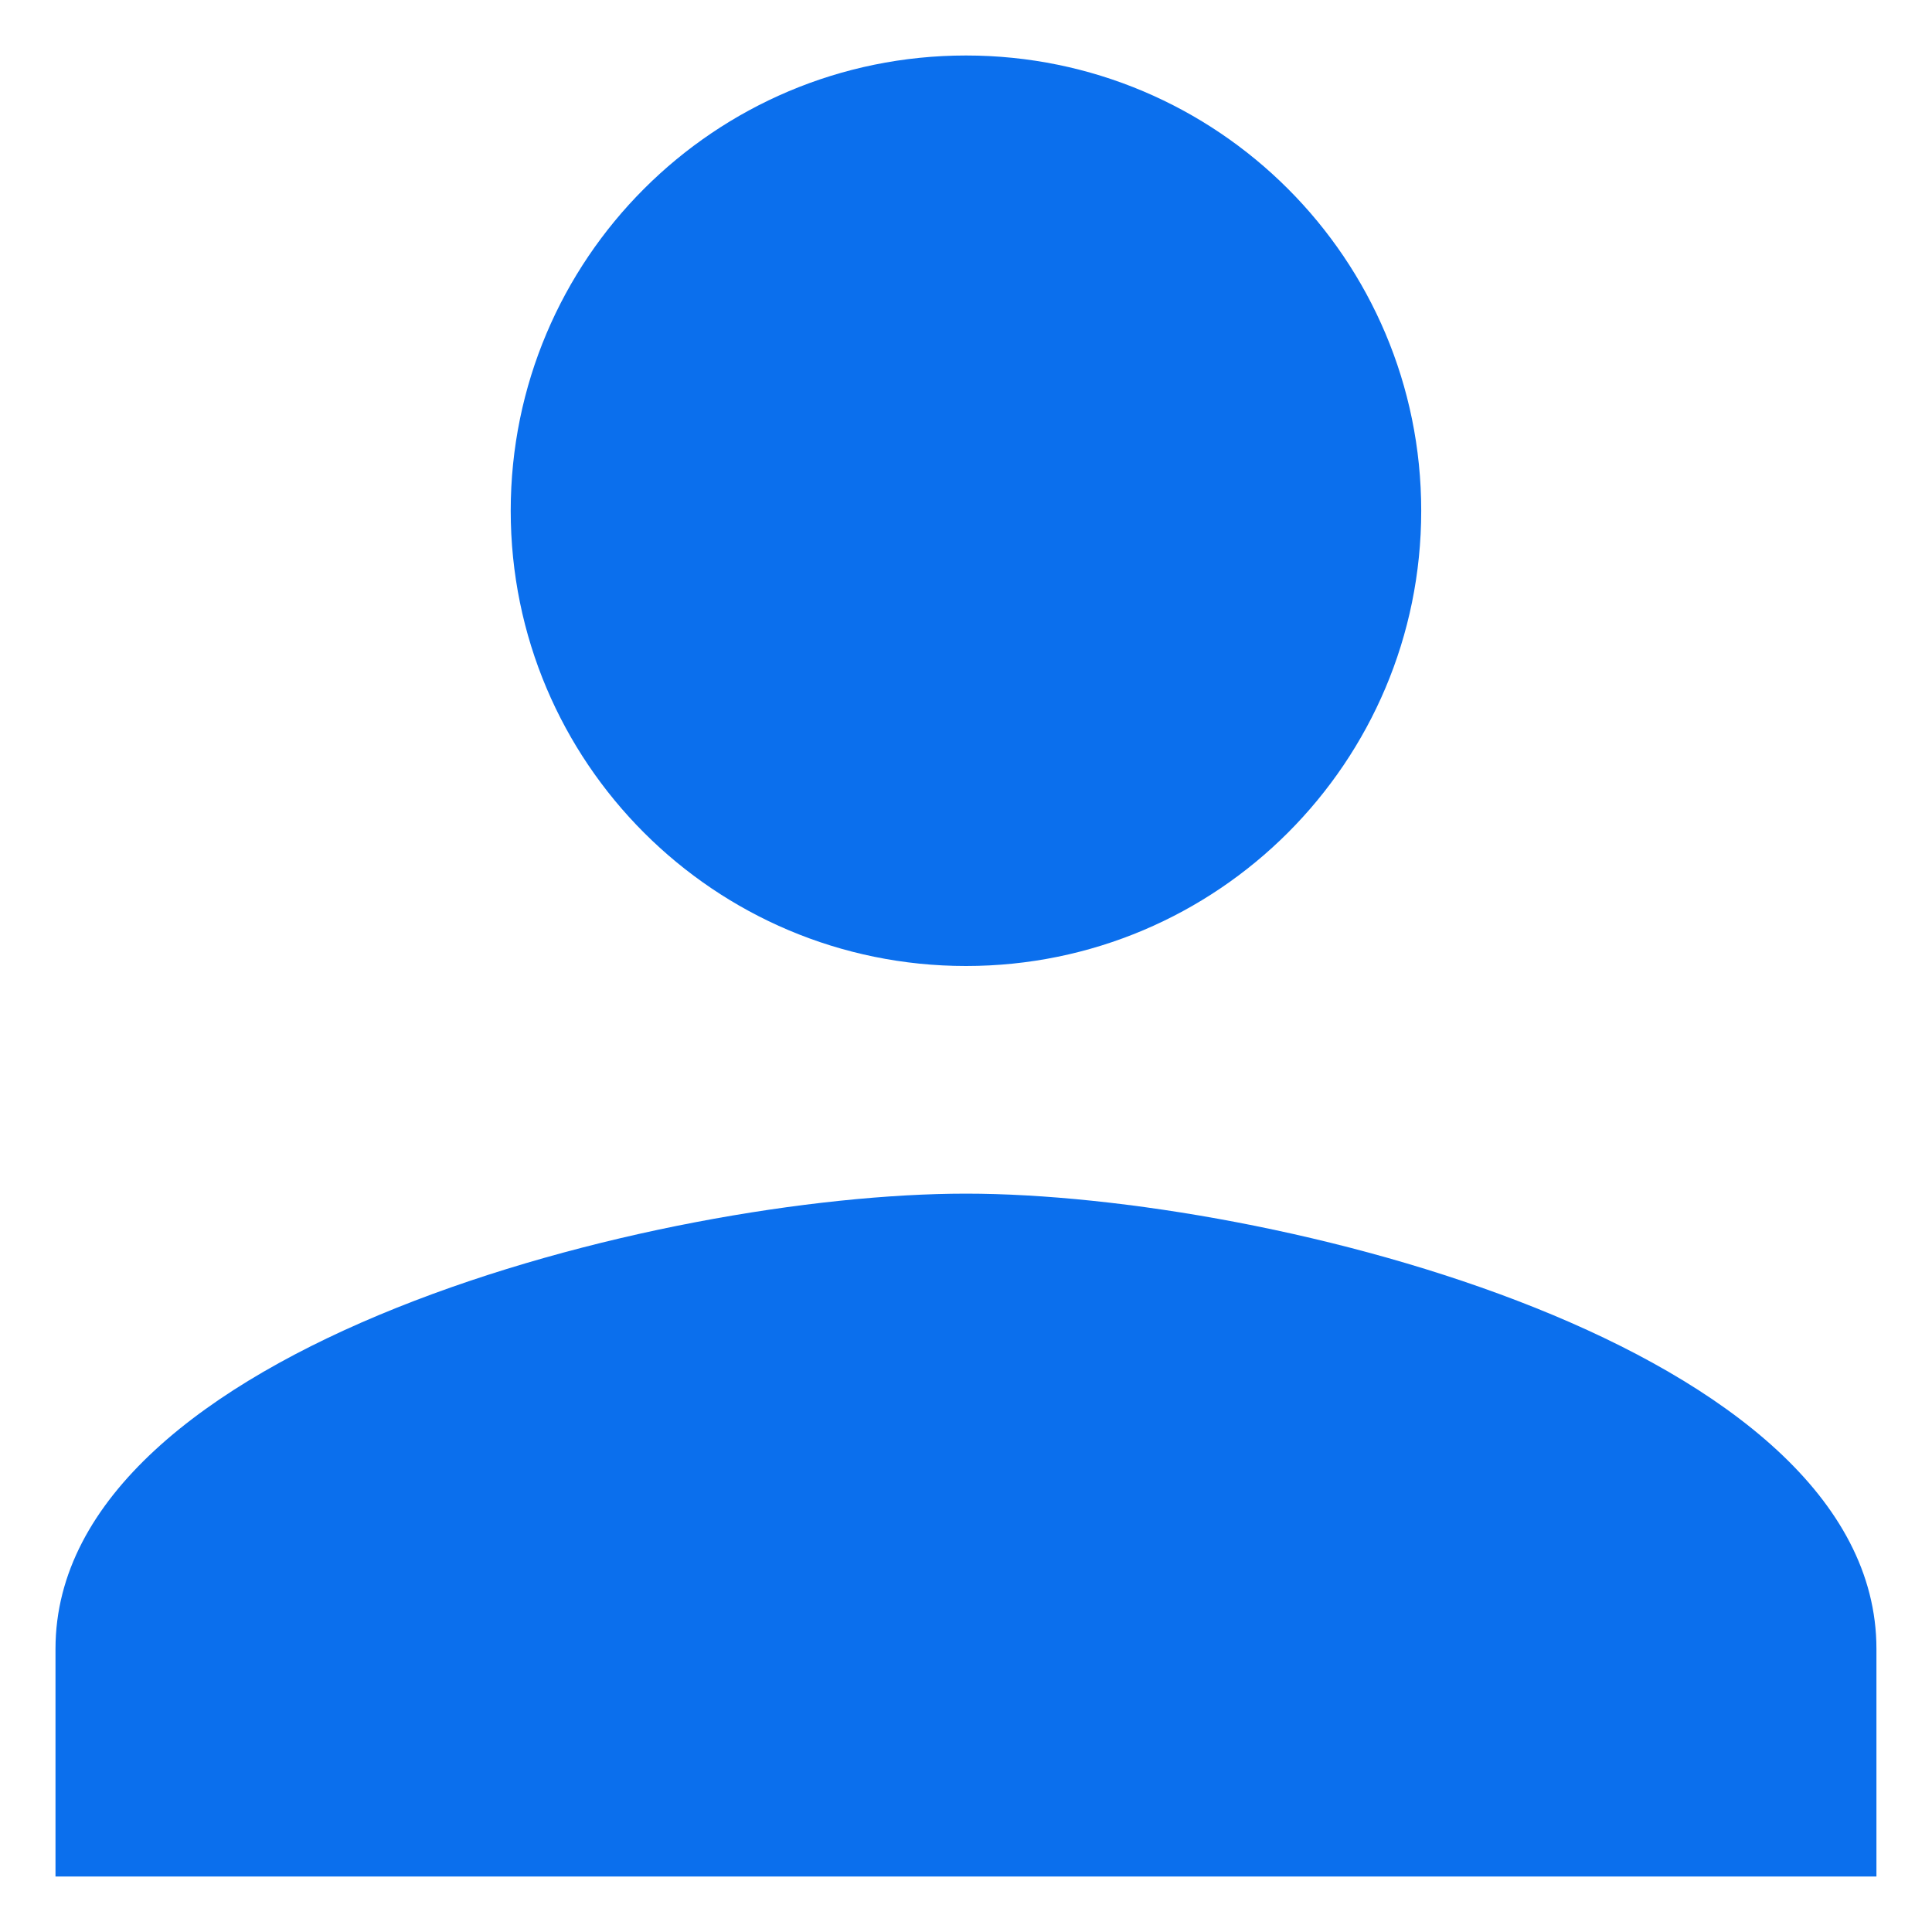
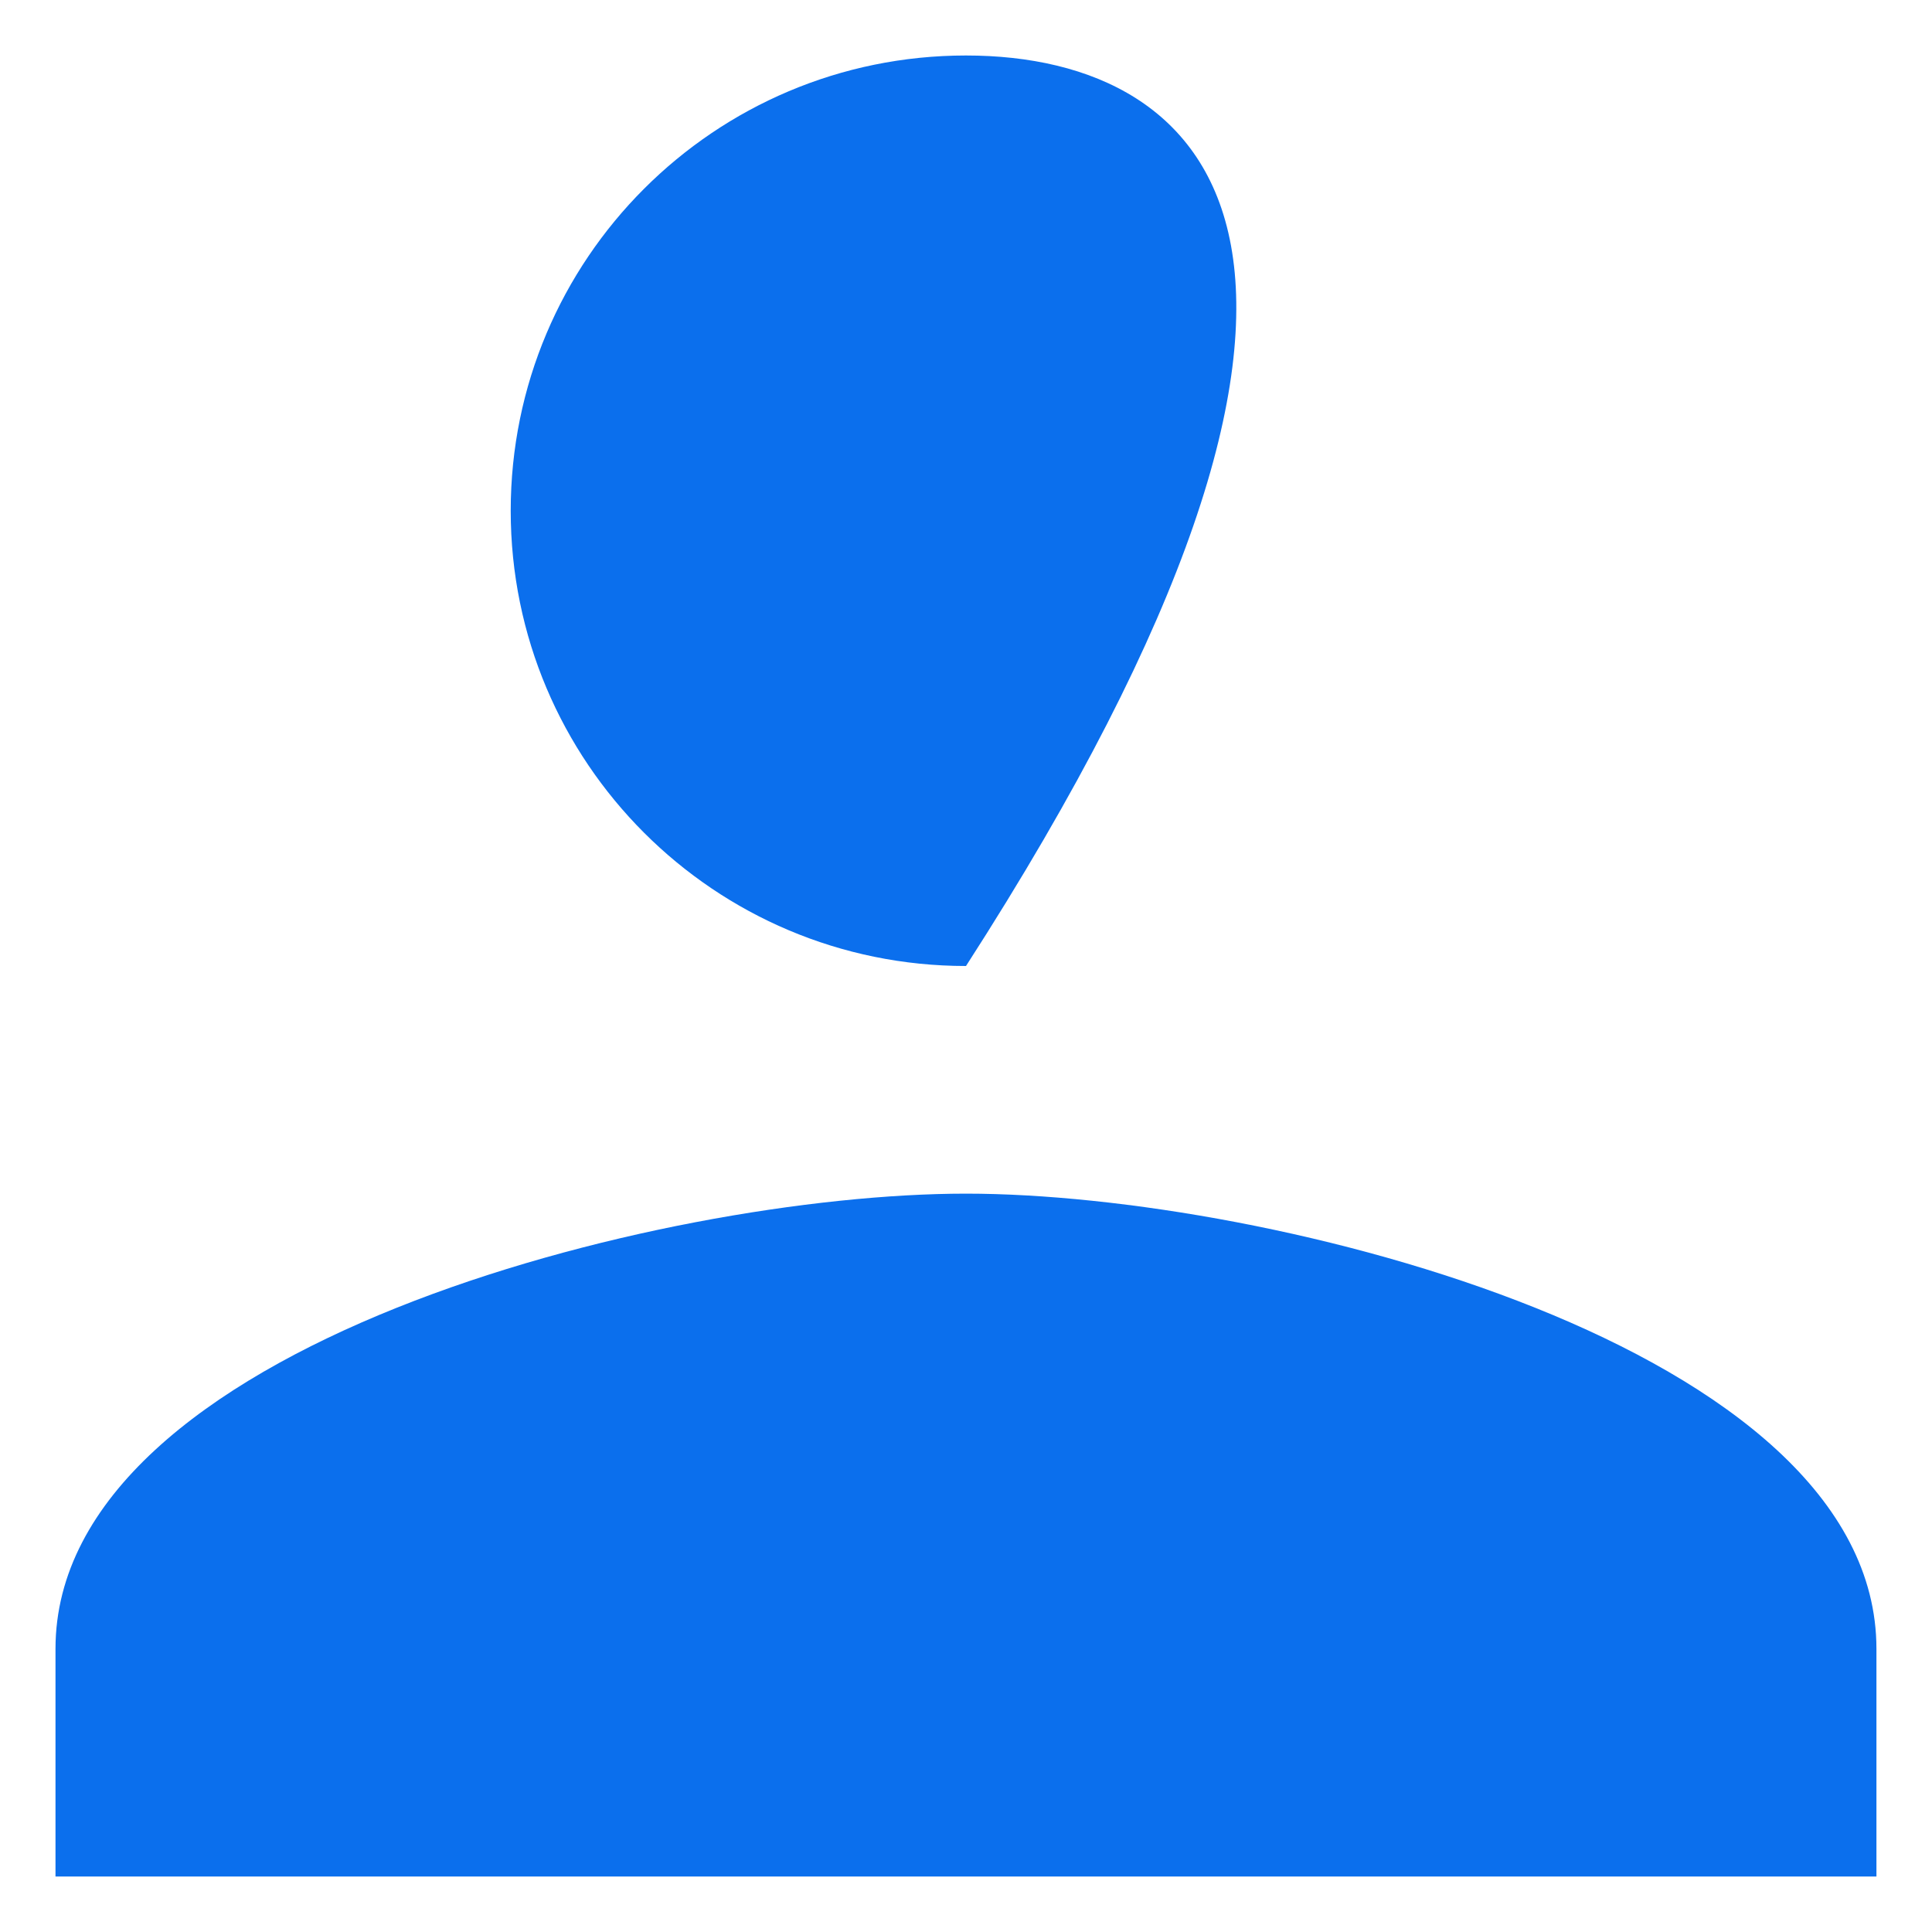
<svg xmlns="http://www.w3.org/2000/svg" width="29" height="29" viewBox="0 0 29 29" fill="none">
-   <path d="M14.5 14.5C18.275 14.5 21.333 11.442 21.333 7.667C21.333 3.891 18.275 0.833 14.5 0.833C10.724 0.833 7.666 3.891 7.666 7.667C7.666 11.442 10.724 14.5 14.5 14.5ZM14.5 17.917C9.938 17.917 0.833 20.206 0.833 24.75V28.167H28.166V24.75C28.166 20.206 19.061 17.917 14.5 17.917Z" fill="#0B6FED" />
+   <path d="M14.5 14.5C21.333 3.891 18.275 0.833 14.5 0.833C10.724 0.833 7.666 3.891 7.666 7.667C7.666 11.442 10.724 14.5 14.5 14.5ZM14.5 17.917C9.938 17.917 0.833 20.206 0.833 24.75V28.167H28.166V24.75C28.166 20.206 19.061 17.917 14.5 17.917Z" fill="#0B6FED" />
</svg>